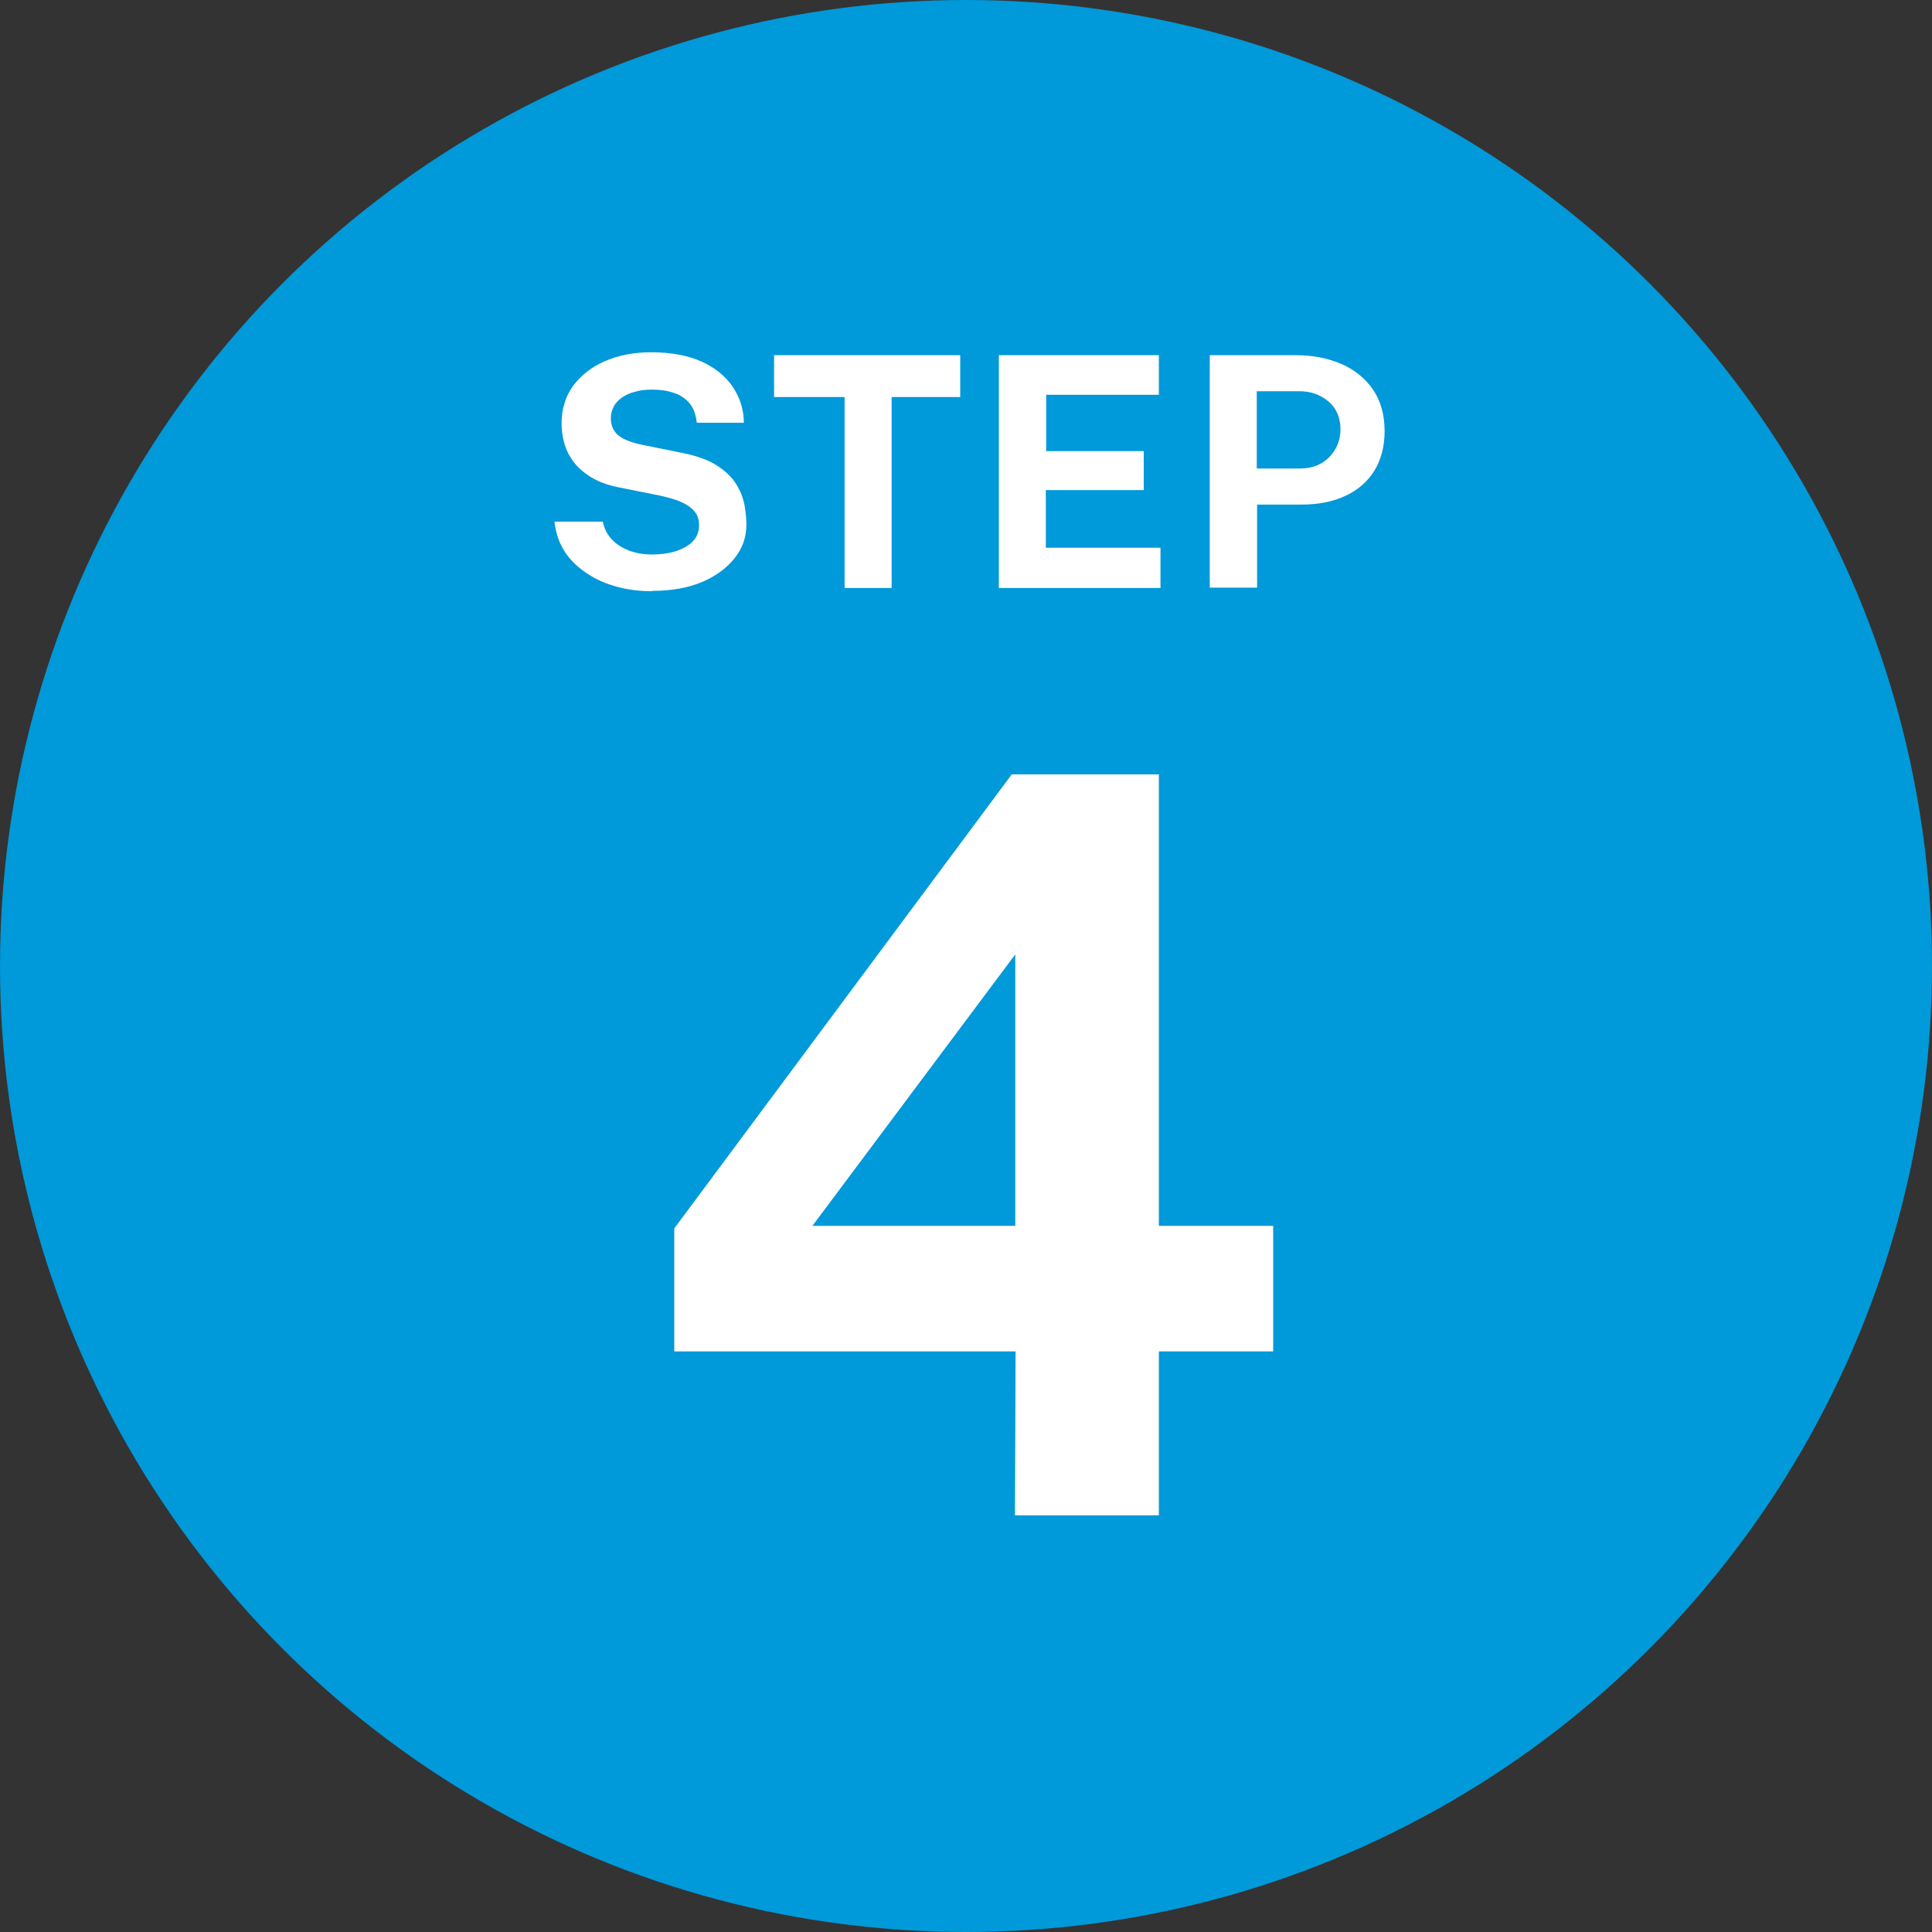
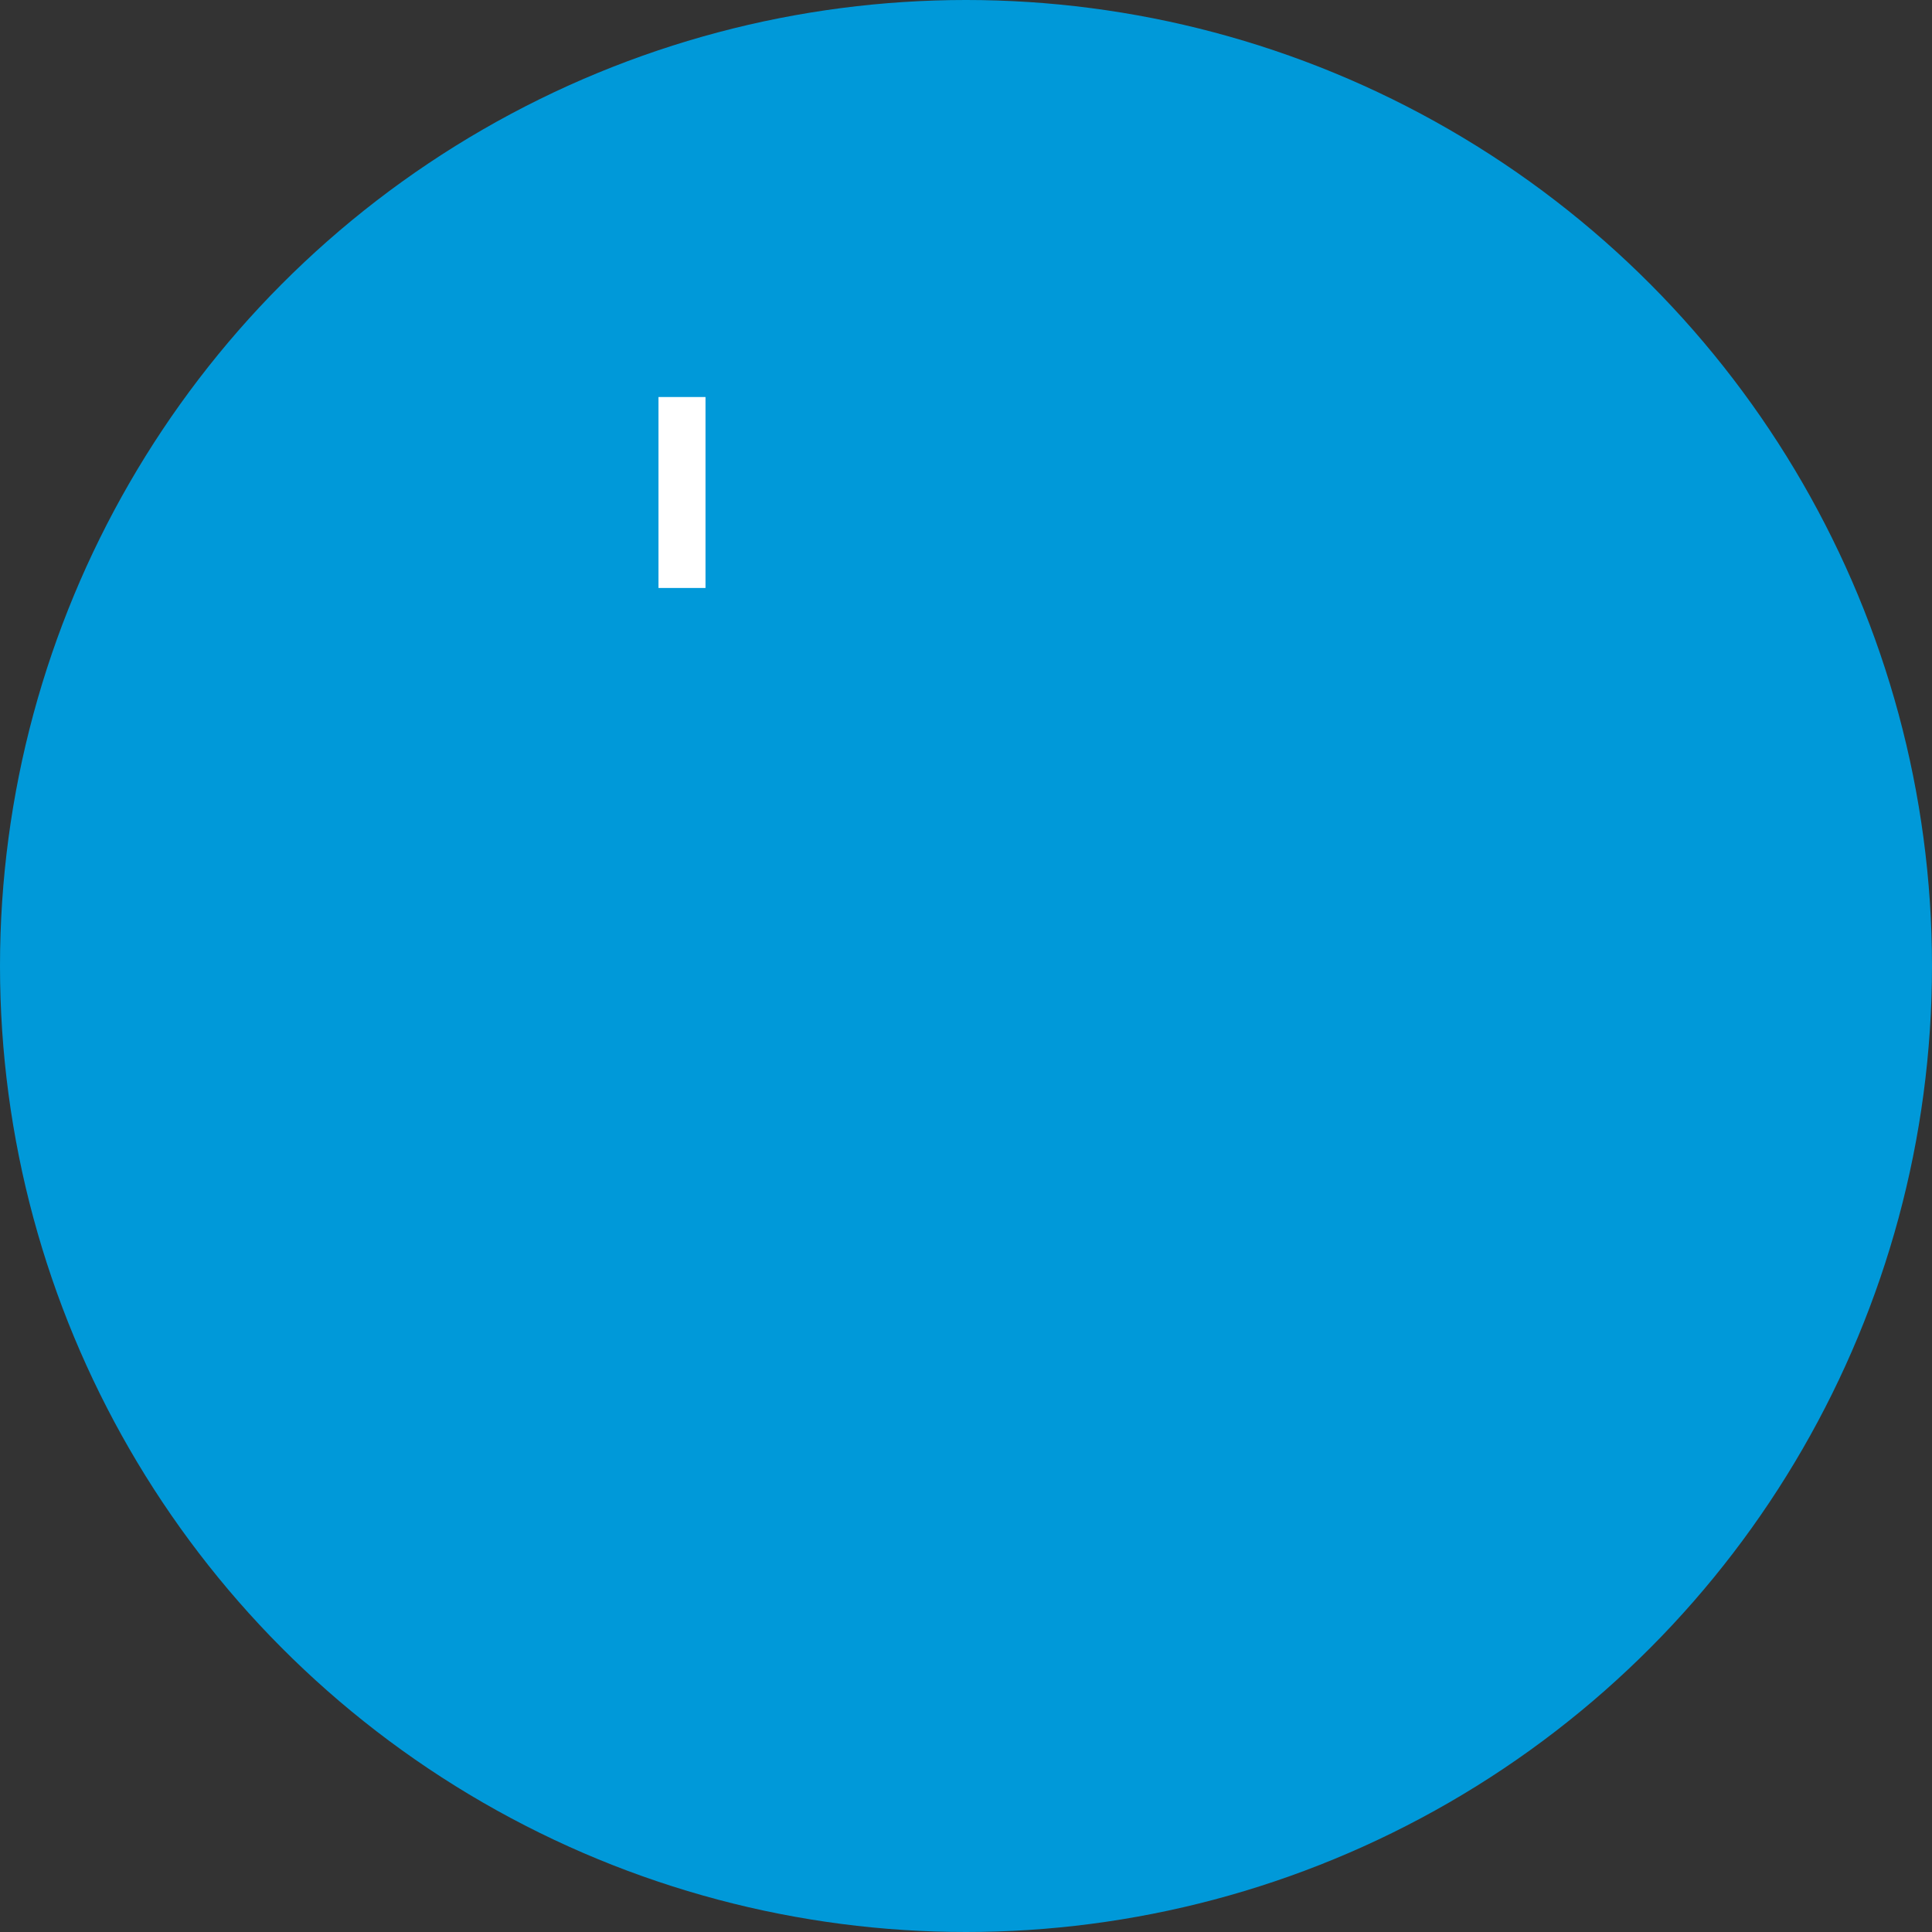
<svg xmlns="http://www.w3.org/2000/svg" id="_レイヤー_1" viewBox="0 0 60 60">
  <rect x="0" y="0" width="60" height="60" fill="#333333" stroke="none" />
  <defs>
    <style>.cls-1{fill:#0099d9;}.cls-1,.cls-2{stroke-width:0px;}.cls-2{fill:#fff;}</style>
  </defs>
  <circle class="cls-1" cx="30" cy="30" r="30" />
-   <path class="cls-2" d="M20.24,18.36c-.36,0-.71-.04-1.05-.13-.34-.09-.66-.22-.94-.41-.28-.18-.52-.4-.7-.67-.18-.27-.29-.59-.33-.95h1.5c.05.22.14.41.29.56.14.15.32.26.53.34.21.08.45.12.71.12s.51-.03.73-.1c.22-.07.4-.17.53-.3.13-.13.2-.3.2-.51,0-.18-.05-.33-.16-.45-.11-.12-.25-.21-.44-.29-.18-.07-.39-.13-.62-.18l-1.25-.25c-.55-.1-.98-.32-1.3-.65s-.49-.77-.5-1.33c0-.45.12-.85.36-1.18.25-.33.58-.59,1-.77.42-.18.89-.27,1.42-.27.62,0,1.15.1,1.57.29s.75.46.97.79c.22.33.34.7.34,1.11h-1.46c-.03-.25-.1-.46-.23-.61-.13-.15-.29-.26-.49-.32-.2-.07-.42-.1-.68-.1-.19,0-.37.02-.53.07-.16.04-.29.1-.4.18-.11.08-.2.17-.25.28-.06.11-.09.23-.09.36,0,.21.07.38.21.51.14.13.4.24.79.32l1.24.25c.44.09.8.22,1.06.39s.46.36.59.57c.13.21.22.43.26.65.04.22.06.43.06.61,0,.39-.12.74-.37,1.05-.25.31-.59.56-1.02.74s-.95.27-1.53.27Z" />
-   <path class="cls-2" d="M24.04,12.33v-1.3h5.78v1.3h-2.13v5.93h-1.46v-5.93h-2.18Z" />
-   <path class="cls-2" d="M31.02,18.26v-7.23h4.97v1.23h-3.5v1.75h3.03v1.21h-3.04v1.79h3.56v1.25h-5.02Z" />
-   <path class="cls-2" d="M37.57,18.26v-7.23h2.66c.53,0,1,.09,1.42.27.42.18.75.45.99.8.24.35.36.79.36,1.29,0,.48-.11.89-.32,1.23-.21.34-.51.6-.9.78-.38.18-.84.27-1.36.27h-1.38v2.58h-1.47ZM39.02,14.55h1.36c.37,0,.67-.12.9-.35.23-.24.35-.53.35-.87s-.12-.65-.37-.86c-.25-.21-.55-.32-.9-.32h-1.33v2.4Z" />
-   <path class="cls-2" d="M31.42,24.05h4.57v14.02h3.55v3.9h-3.55v5.09h-4.47l.02-5.09h-10.6v-3.82l10.48-14.1ZM25.23,38.07h6.3v-8.43l-6.3,8.43Z" />
+   <path class="cls-2" d="M24.04,12.33v-1.3v1.3h-2.13v5.93h-1.46v-5.93h-2.18Z" />
</svg>